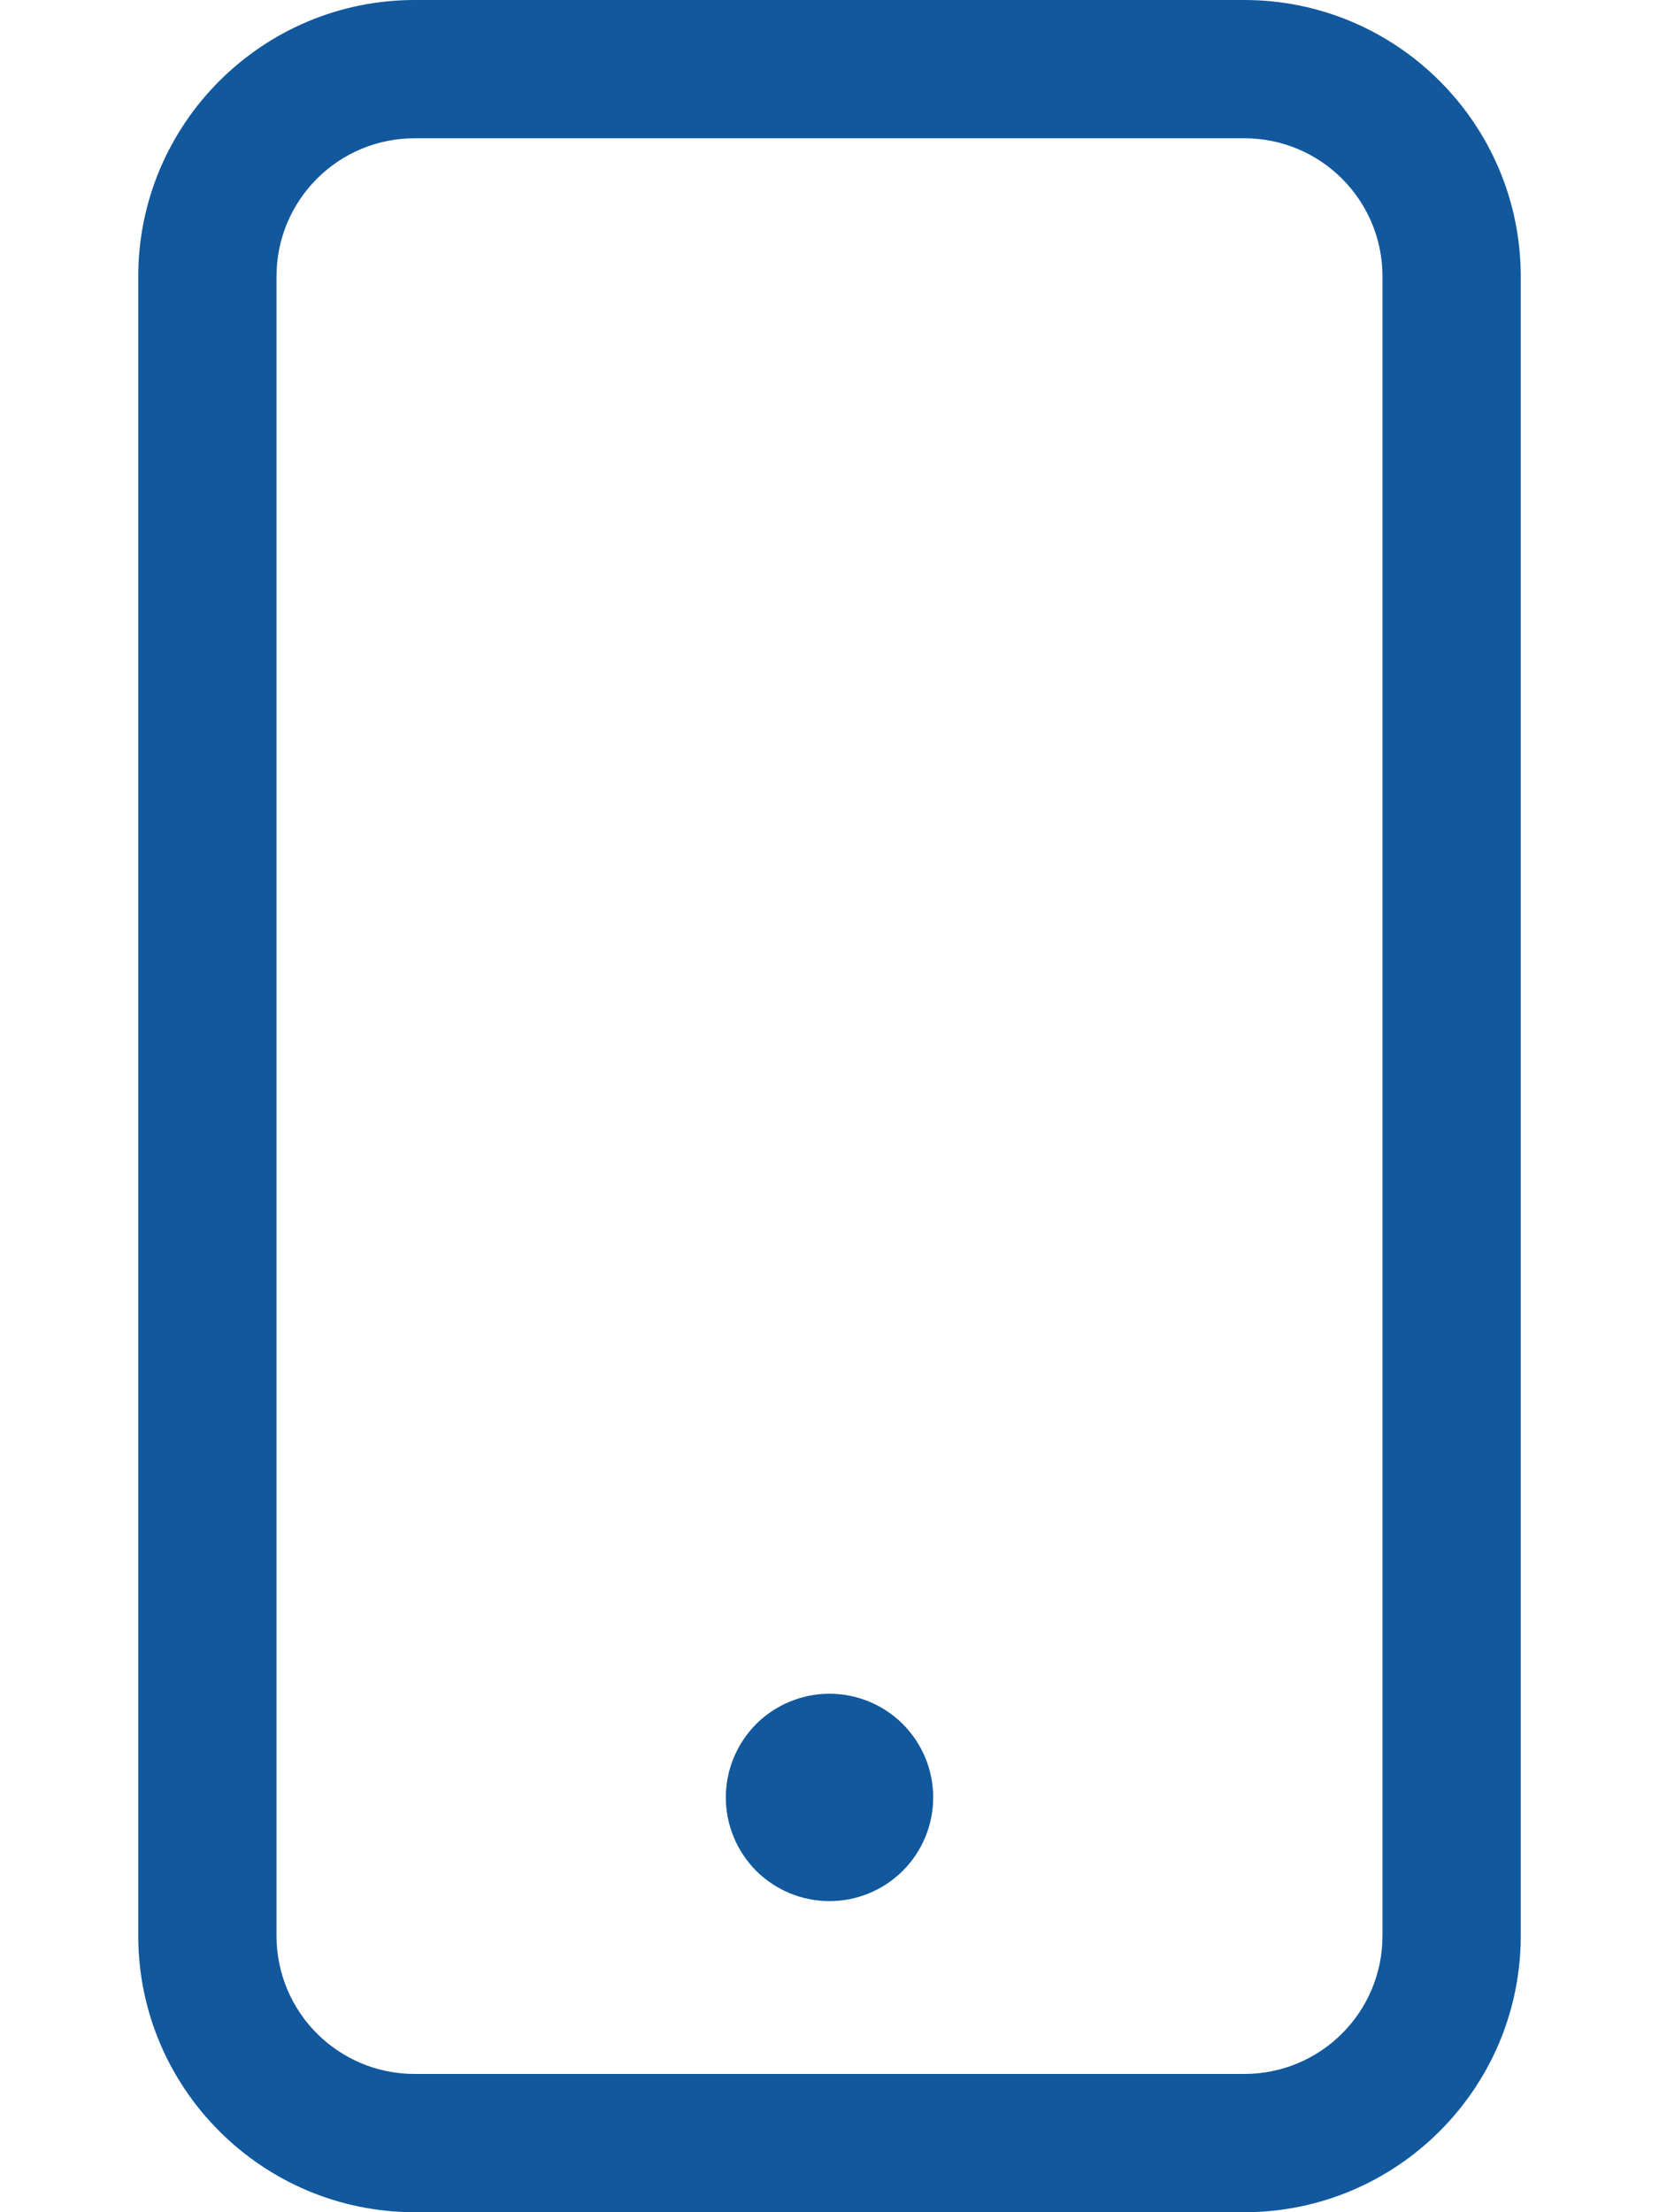
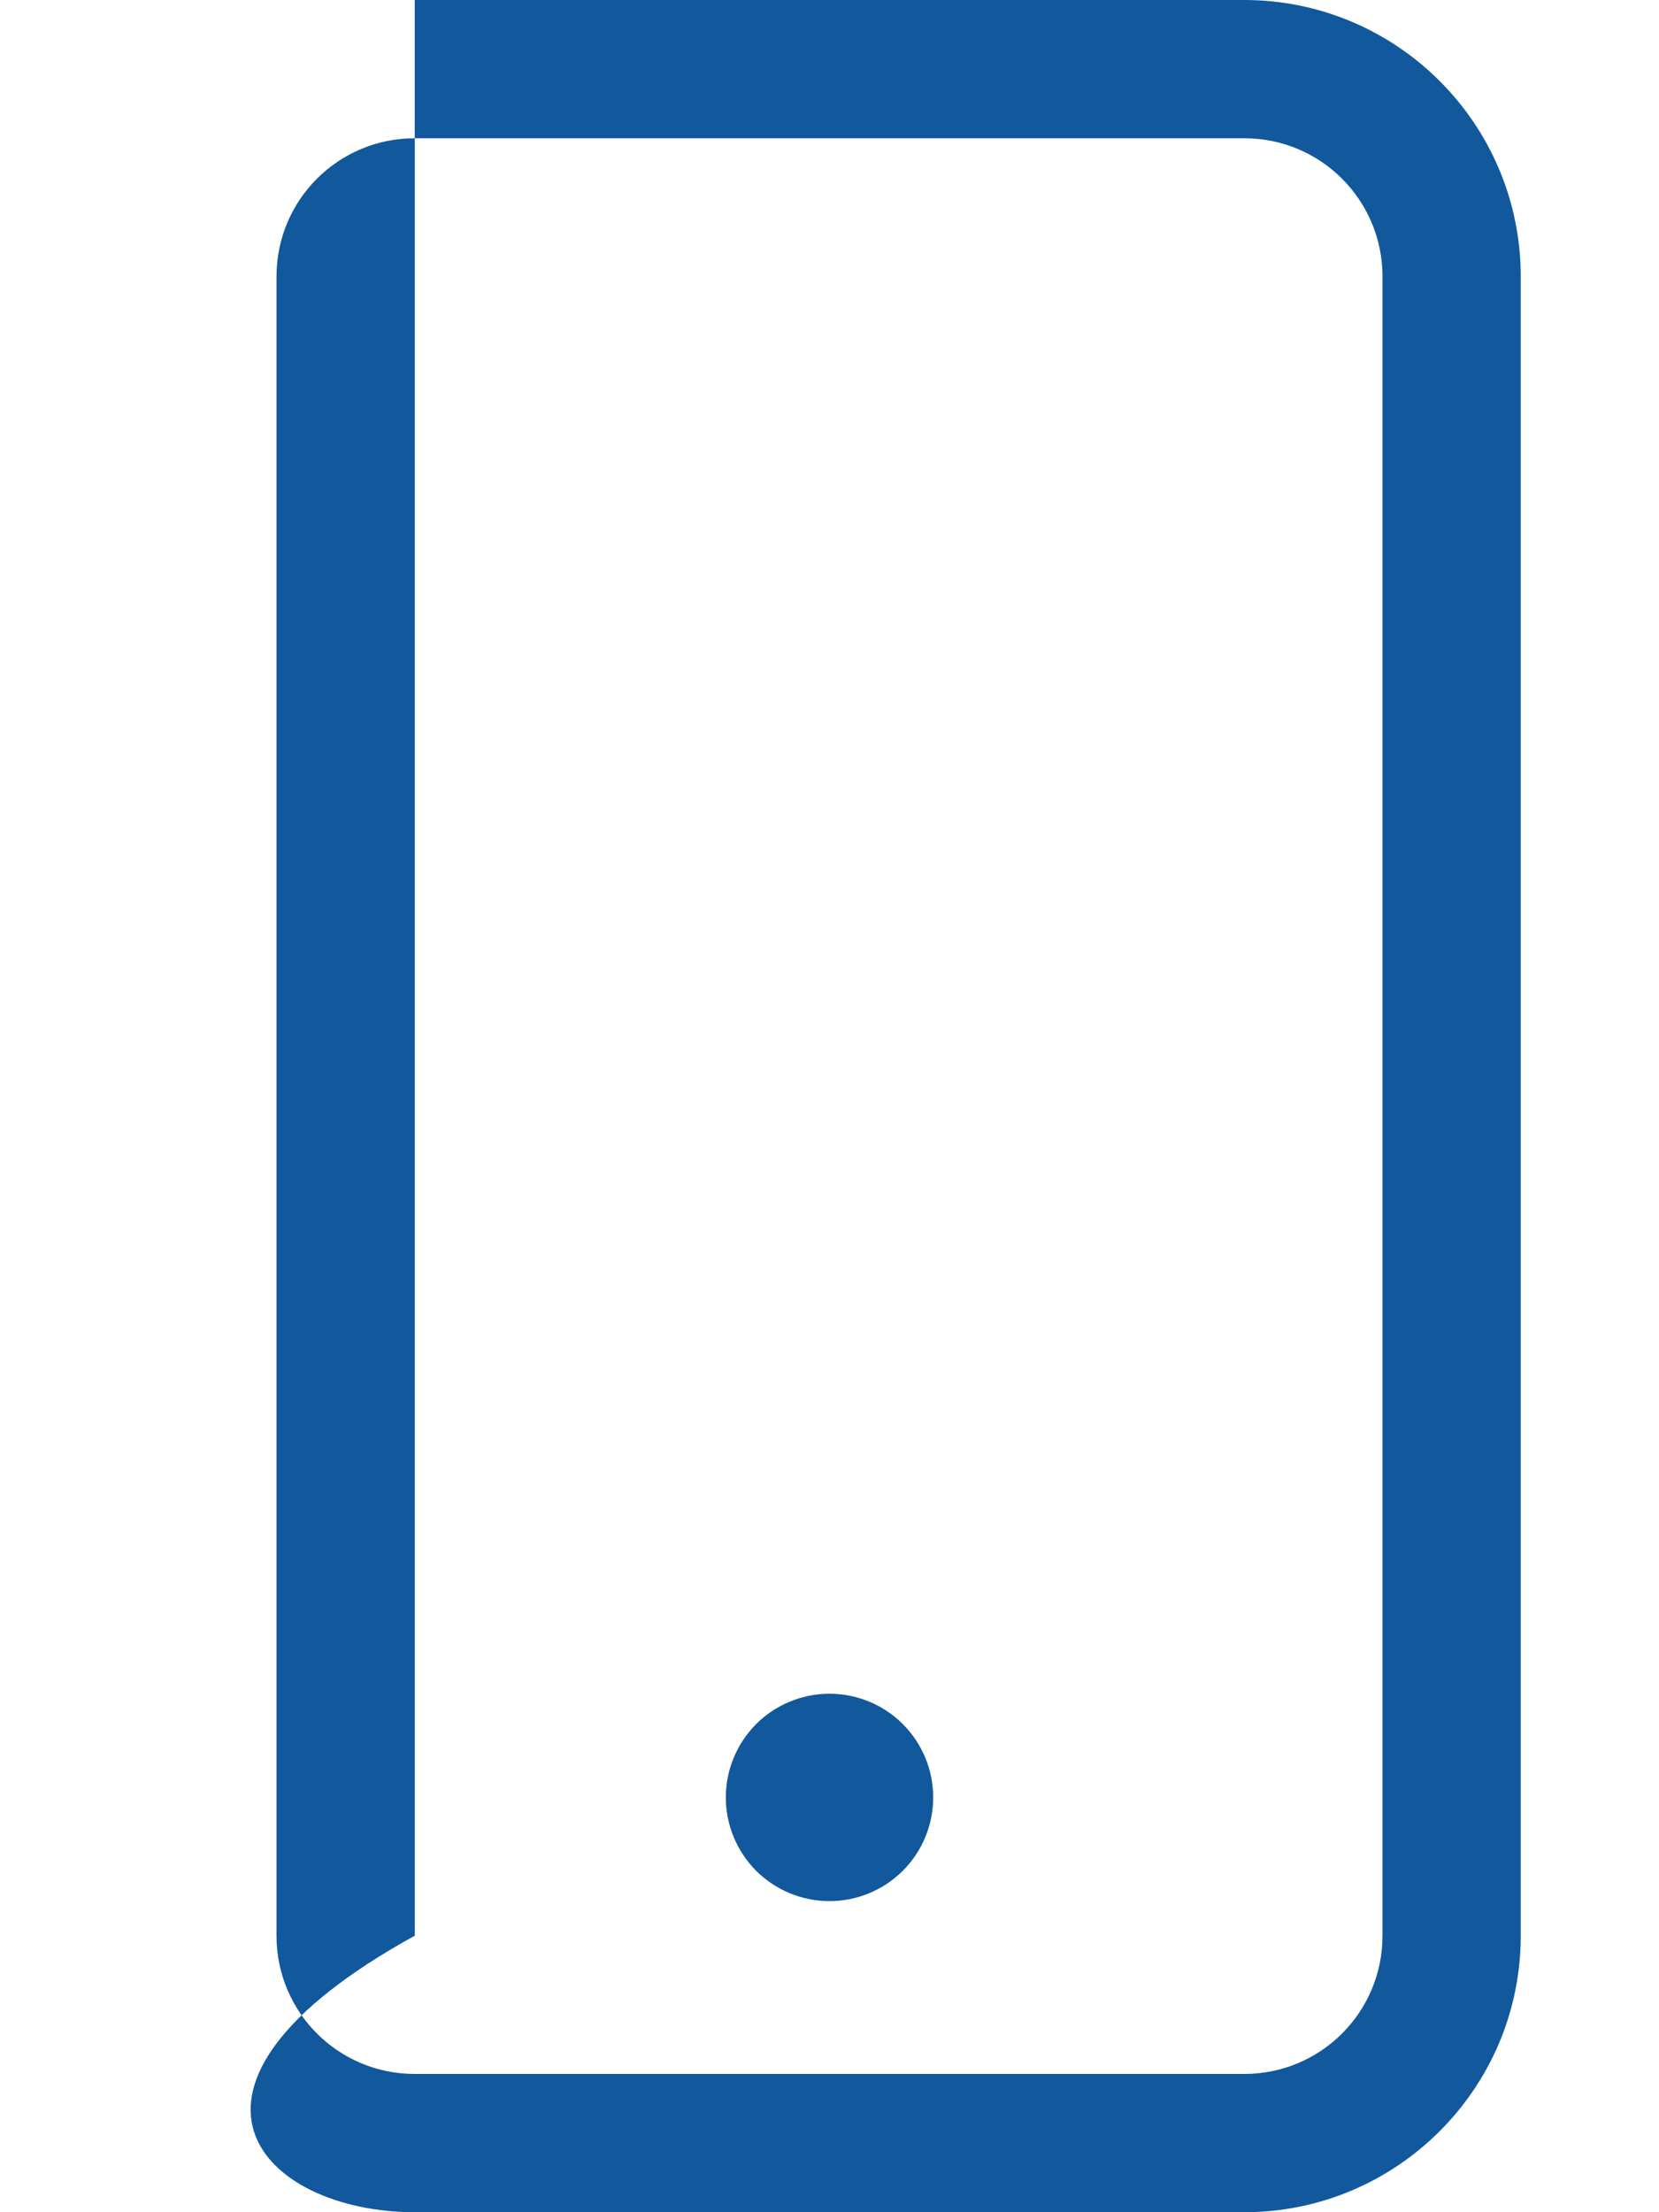
<svg xmlns="http://www.w3.org/2000/svg" width="18" height="24" viewBox="0 0 18 24" fill="none">
-   <path d="M13.5 1.5C14.33 1.5 15 2.17 15 3V21C15 21.83 14.33 22.5 13.5 22.5H4.5C3.67 22.5 3 21.83 3 21V3C3 2.17 3.67 1.5 4.5 1.5H13.5ZM16.5 3C16.5 1.345 15.155 0 13.5 0H4.5C2.845 0 1.5 1.345 1.5 3V21C1.5 22.655 2.845 24 4.5 24H13.5C15.155 24 16.5 22.655 16.5 21V3ZM9 18.375C8.702 18.375 8.415 18.494 8.204 18.704C7.994 18.916 7.875 19.202 7.875 19.5C7.875 19.798 7.994 20.084 8.204 20.296C8.415 20.506 8.702 20.625 9 20.625C9.298 20.625 9.585 20.506 9.795 20.296C10.007 20.084 10.125 19.798 10.125 19.5C10.125 19.202 10.007 18.916 9.795 18.704C9.585 18.494 9.298 18.375 9 18.375Z" fill="#11589D" />
+   <path d="M13.5 1.5C14.33 1.5 15 2.17 15 3V21C15 21.83 14.33 22.5 13.5 22.5H4.5C3.67 22.5 3 21.83 3 21V3C3 2.17 3.67 1.5 4.5 1.5H13.5ZM16.5 3C16.5 1.345 15.155 0 13.5 0H4.5V21C1.5 22.655 2.845 24 4.5 24H13.5C15.155 24 16.5 22.655 16.5 21V3ZM9 18.375C8.702 18.375 8.415 18.494 8.204 18.704C7.994 18.916 7.875 19.202 7.875 19.5C7.875 19.798 7.994 20.084 8.204 20.296C8.415 20.506 8.702 20.625 9 20.625C9.298 20.625 9.585 20.506 9.795 20.296C10.007 20.084 10.125 19.798 10.125 19.5C10.125 19.202 10.007 18.916 9.795 18.704C9.585 18.494 9.298 18.375 9 18.375Z" fill="#11589D" />
</svg>